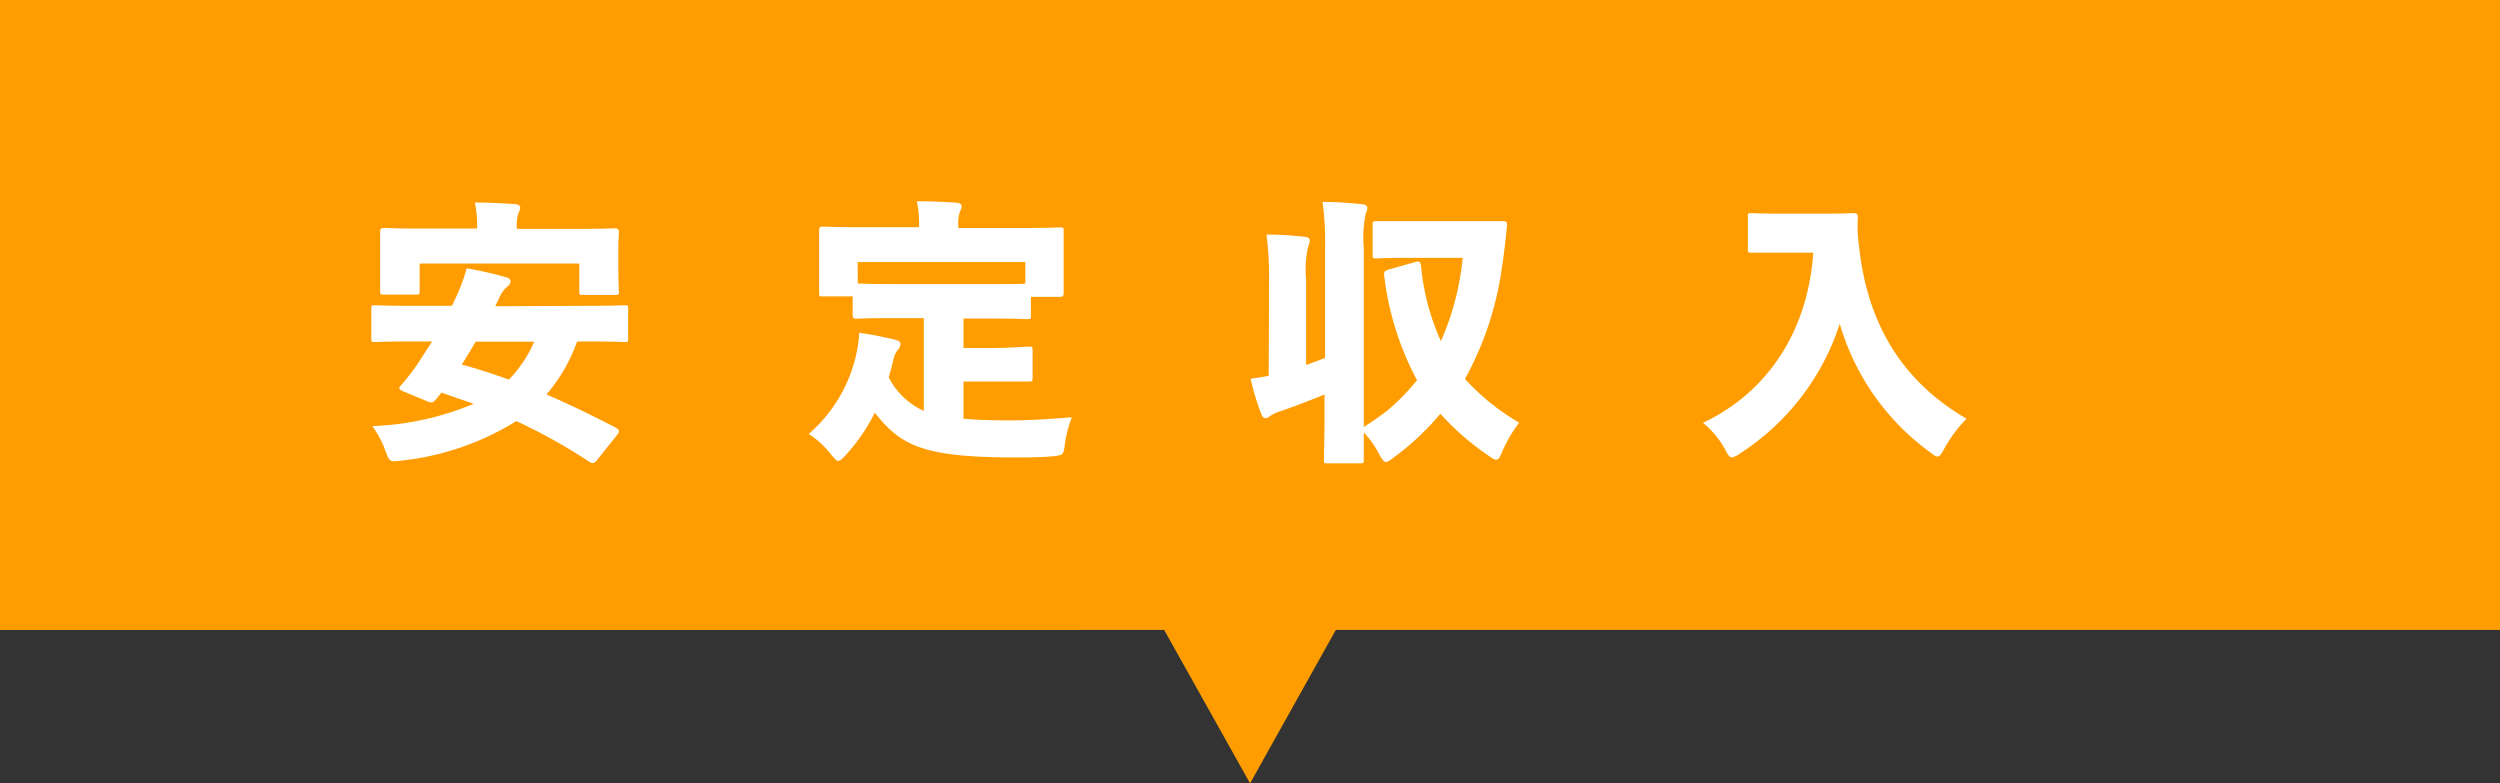
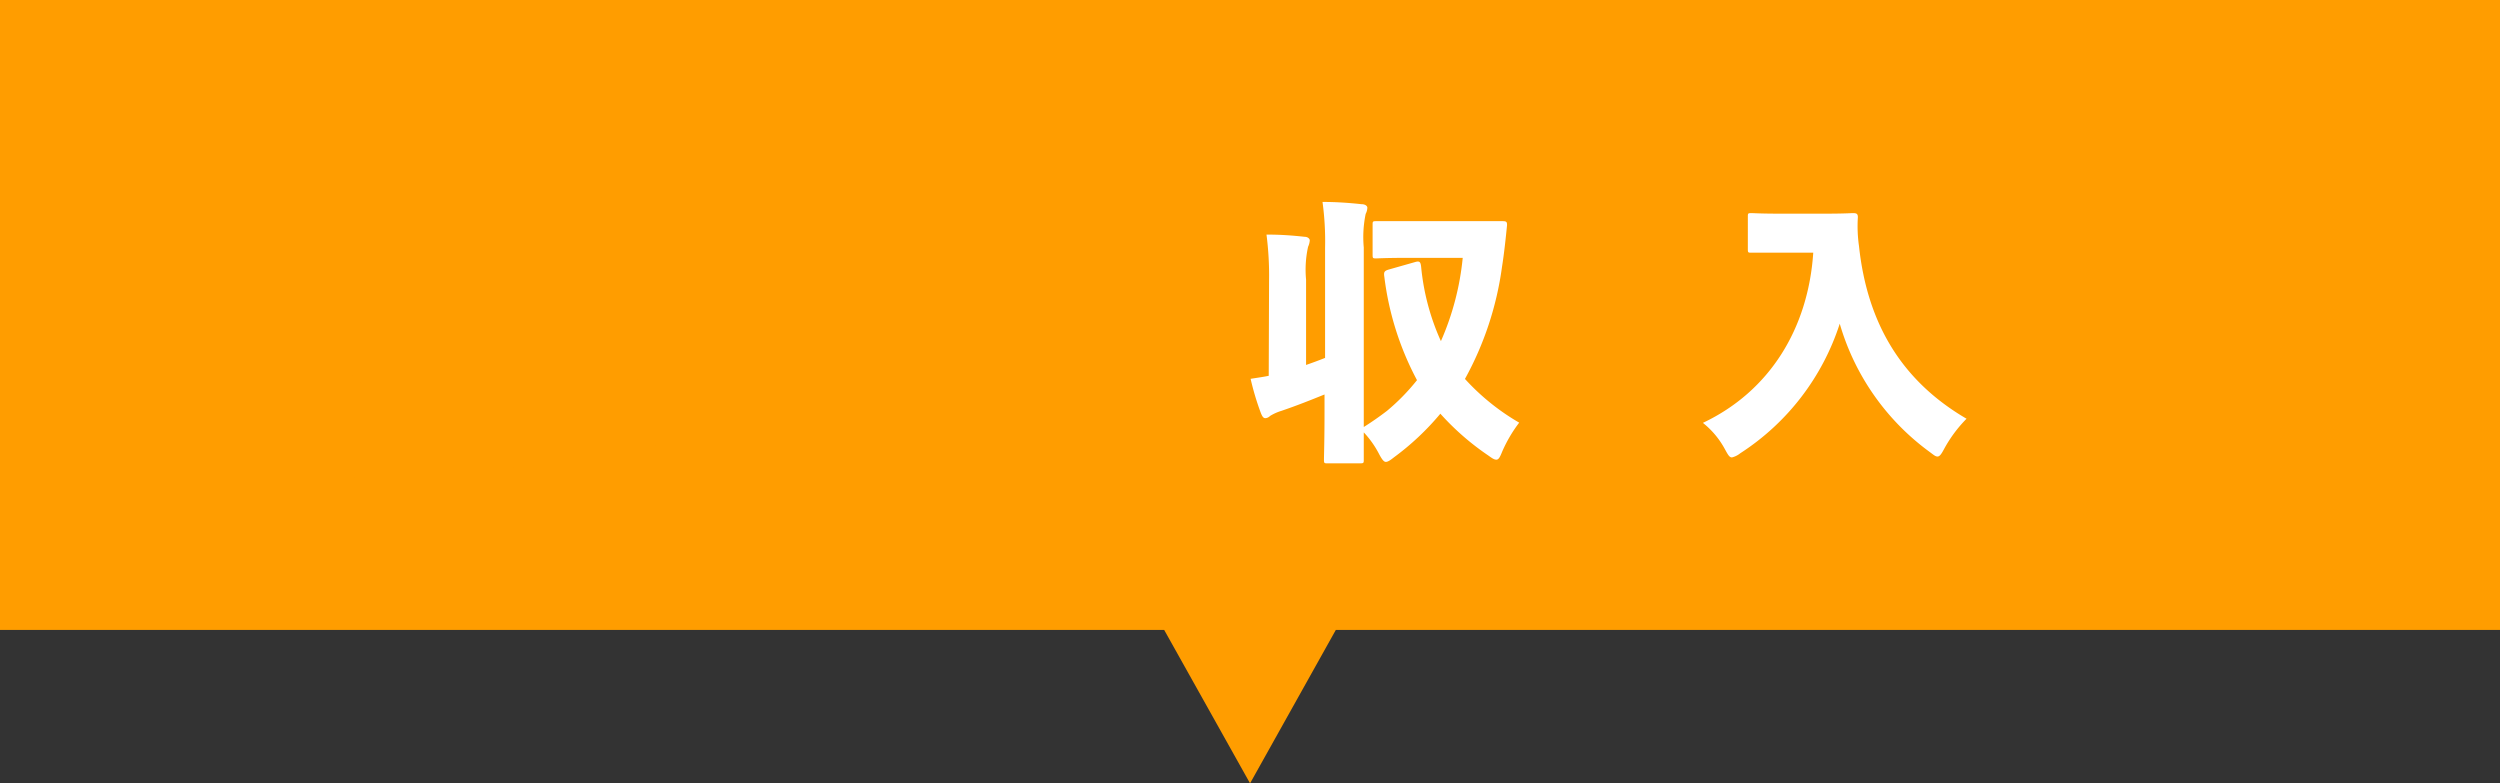
<svg xmlns="http://www.w3.org/2000/svg" viewBox="0 0 223.59 70.06">
  <rect x="0" y="0" width="223.59" height="70.06" fill="#333333" stroke="none" />
  <defs>
    <style>.cls-1{isolation:isolate;}.cls-2{fill:#ff9d00;}.cls-3{mix-blend-mode:multiply;opacity:0.5;}.cls-4{fill:none;stroke:#ff9d00;stroke-linecap:round;stroke-linejoin:round;stroke-width:7px;}.cls-5{fill:#fff;}</style>
  </defs>
  <g class="cls-1">
    <g id="レイヤー_2" data-name="レイヤー 2">
      <g id="design">
        <polygon class="cls-2" points="223.59 0 0 0 0 56.34 104.12 56.34 111.8 70.06 119.47 56.34 223.59 56.34 223.59 0" />
        <g class="cls-3">
-           <polygon class="cls-2" points="0 0 0 56.34 96.64 56.34 134.9 0 0 0" />
-         </g>
-         <path class="cls-4" d="M52.83,27.35c2.12,0,2.82-.05,3-.05.33,0,.35,0,.35.35v2.59c0,.33,0,.35-.35.35-.17,0-.87-.05-3-.05H51.61a14.83,14.83,0,0,1-2.74,4.74c2.09.9,4.19,1.92,6.26,3,.15.1.22.18.22.28a.58.58,0,0,1-.17.35l-1.8,2.26c-.2.25-.37.33-.67.13a50.93,50.93,0,0,0-6.53-3.64,24.46,24.46,0,0,1-10.32,3.54c-1,.12-1,.12-1.37-.82a8.62,8.62,0,0,0-1.19-2.27,25.82,25.82,0,0,0,9.07-2c-.95-.32-1.92-.65-2.89-1-.18.23-.35.45-.53.65s-.3.33-.74.13L36.06,35c-.25-.1-.35-.2-.35-.29s.08-.15.18-.28c.42-.47.82-1,1.22-1.54.55-.78,1-1.55,1.54-2.35H36.56c-2.12,0-2.84.05-3,.05-.32,0-.35,0-.35-.35V27.65c0-.32,0-.35.35-.35.15,0,.87.05,3,.05h3.86c.08-.15.13-.27.2-.42A16.93,16.93,0,0,0,41.74,24a32.93,32.93,0,0,1,3.54.8c.25.07.38.2.38.37s-.1.33-.33.5a2.66,2.66,0,0,0-.69,1c-.13.25-.23.48-.35.72Zm-10.16-7a10,10,0,0,0-.2-2.24c1.19,0,2.39.07,3.56.14.3,0,.5.15.5.33a1.64,1.64,0,0,1-.17.5,3.35,3.35,0,0,0-.13,1.27v.12h5.53c2.27,0,3.07-.05,3.24-.05s.35,0,.35.35-.05.67-.05,1.35v1.12c0,2.19.05,2.64.05,2.79,0,.32,0,.35-.35.35H52.16c-.32,0-.35,0-.35-.35V23.57H37.53V26c0,.32,0,.35-.34.35H34.34c-.32,0-.34,0-.34-.35s0-.6,0-2.79v-.9c0-.9,0-1.39,0-1.57s0-.35.34-.35,1,.05,3.24.05h5.09Zm-.13,10.21c-.4.7-.82,1.37-1.24,2.05,1.42.37,2.81.84,4.21,1.34a11.27,11.27,0,0,0,2.27-3.39Z" />
-         <path class="cls-4" d="M86.17,37.45c1.14.1,2.54.15,4.21.15s3.64-.13,5.48-.28a11,11,0,0,0-.62,2.39c-.13,1-.13,1-1.15,1.1s-2.27.1-3.46.1c-8.33,0-10.17-1.2-12.39-4a16.45,16.45,0,0,1-2.56,3.74c-.33.37-.53.57-.7.57s-.35-.2-.65-.57a8.09,8.09,0,0,0-2-1.84,13.21,13.21,0,0,0,4.29-7.3,10.47,10.47,0,0,0,.22-1.75c1.07.15,2.2.38,3.12.6.42.1.57.2.57.42a.77.77,0,0,1-.27.55,2.48,2.48,0,0,0-.38.92c-.12.53-.25,1-.4,1.5a6.63,6.63,0,0,0,3.14,3V28.45H80c-2.39,0-3.21.05-3.39.05s-.35,0-.35-.35V26.51H73.61c-.33,0-.35,0-.35-.35s0-.62,0-2.89v-1c0-1,0-1.47,0-1.67s0-.33.35-.33,1,.05,3.21.05H82.2V20.2A10,10,0,0,0,82,18c1.2,0,2.37.05,3.51.13.3,0,.5.14.5.32a1.48,1.48,0,0,1-.17.5,3.43,3.43,0,0,0-.13,1.27v.17h5.88c2.22,0,3-.05,3.19-.05.33,0,.35,0,.35.33s0,.69,0,1.42v1.22c0,2.27,0,2.71,0,2.89s0,.35-.35.35H92.2v1.64c0,.33,0,.35-.35.35s-1-.05-3.39-.05H86.17v2.64h2.54C91,31.09,91.8,31,92,31c.33,0,.35,0,.35.35v2.42c0,.32,0,.35-.35.35-.17,0-1,0-3.26,0H86.17ZM76.72,25.36c.35,0,1.25.05,3.24.05h8.5c2,0,2.89,0,3.24-.05V23.44h-15Z" />
+           </g>
+         <path class="cls-4" d="M52.83,27.35c2.12,0,2.82-.05,3-.05.33,0,.35,0,.35.35v2.59c0,.33,0,.35-.35.35-.17,0-.87-.05-3-.05H51.61a14.83,14.83,0,0,1-2.74,4.74c2.09.9,4.19,1.92,6.26,3,.15.1.22.18.22.28a.58.58,0,0,1-.17.35l-1.8,2.26c-.2.25-.37.33-.67.13a50.93,50.93,0,0,0-6.53-3.64,24.46,24.46,0,0,1-10.32,3.54c-1,.12-1,.12-1.37-.82a8.62,8.62,0,0,0-1.19-2.27,25.82,25.82,0,0,0,9.07-2c-.95-.32-1.92-.65-2.89-1-.18.23-.35.45-.53.65s-.3.33-.74.13L36.06,35c-.25-.1-.35-.2-.35-.29s.08-.15.18-.28c.42-.47.82-1,1.22-1.54.55-.78,1-1.55,1.54-2.35H36.56c-2.12,0-2.84.05-3,.05-.32,0-.35,0-.35-.35V27.65c0-.32,0-.35.35-.35.15,0,.87.05,3,.05h3.86c.08-.15.13-.27.2-.42A16.93,16.93,0,0,0,41.74,24a32.93,32.93,0,0,1,3.54.8c.25.07.38.2.38.37s-.1.33-.33.5a2.66,2.66,0,0,0-.69,1c-.13.25-.23.48-.35.72Zm-10.16-7a10,10,0,0,0-.2-2.24a1.64,1.64,0,0,1-.17.5,3.35,3.35,0,0,0-.13,1.27v.12h5.53c2.27,0,3.07-.05,3.24-.05s.35,0,.35.35-.05.67-.05,1.35v1.12c0,2.19.05,2.64.05,2.79,0,.32,0,.35-.35.35H52.16c-.32,0-.35,0-.35-.35V23.57H37.53V26c0,.32,0,.35-.34.35H34.34c-.32,0-.34,0-.34-.35s0-.6,0-2.79v-.9c0-.9,0-1.39,0-1.57s0-.35.34-.35,1,.05,3.24.05h5.09Zm-.13,10.21c-.4.7-.82,1.37-1.24,2.05,1.42.37,2.81.84,4.21,1.34a11.27,11.27,0,0,0,2.27-3.39Z" />
        <path class="cls-4" d="M113.5,25.09a28.45,28.45,0,0,0-.23-4.11c1.22,0,2.25.07,3.42.2.27,0,.45.17.45.32a1.6,1.6,0,0,1-.15.57,9.55,9.55,0,0,0-.18,2.94v7.63c.58-.2,1.12-.4,1.7-.63V22.17a25.92,25.92,0,0,0-.23-4.11c1.22,0,2.37.08,3.47.2.37,0,.54.17.54.32a1.29,1.29,0,0,1-.15.55,10.23,10.23,0,0,0-.17,3V38.19q1.05-.66,2.07-1.44A18.7,18.7,0,0,0,126.73,34a26.46,26.46,0,0,1-2.92-9.24c-.07-.43,0-.53.38-.65l2.36-.67c.43-.13.5,0,.55.42a20.89,20.89,0,0,0,1.77,6.65,24.35,24.35,0,0,0,1.95-7.45h-4.71c-2.15,0-2.87.05-3,.05-.33,0-.35,0-.35-.35V20.13c0-.33,0-.35.35-.35.17,0,.89,0,3,0h5.45c2,0,2.67,0,2.84,0,.33,0,.4.07.38.4-.1,1-.25,2.46-.45,3.71a28.71,28.71,0,0,1-3.31,10,20.32,20.32,0,0,0,4.85,3.91,12.55,12.55,0,0,0-1.52,2.59c-.2.5-.32.72-.52.72s-.37-.12-.72-.37A23.32,23.32,0,0,1,128.82,37a23.59,23.59,0,0,1-4.16,3.91c-.35.28-.55.4-.72.4s-.35-.22-.62-.74a8.51,8.51,0,0,0-1.35-1.9c0,1.47,0,2.32,0,2.42,0,.32,0,.35-.35.35h-2.86c-.33,0-.35,0-.35-.35s.05-1.67.05-4.36V35.28c-1.23.5-2.49,1-3.87,1.47a4.29,4.29,0,0,0-1,.45.64.64,0,0,1-.42.2c-.17,0-.27-.13-.4-.45a23.82,23.82,0,0,1-.92-3.07c.62-.1,1.15-.17,1.62-.27Z" />
        <path class="cls-4" d="M159.33,22.6c-1.89,0-2.52,0-2.67,0-.32,0-.34,0-.34-.34V19.41c0-.33,0-.35.34-.35.15,0,.78.05,2.67.05h3.74c1.92,0,2.49-.05,2.64-.05.32,0,.45.05.45.37a12.6,12.6,0,0,0,.1,2.57c.74,6.92,3.81,12.06,9.62,15.45a12,12,0,0,0-2,2.69c-.25.47-.4.69-.6.69s-.37-.17-.74-.44a21.67,21.67,0,0,1-8-11.44,21.73,21.73,0,0,1-8.9,11.59,1.9,1.9,0,0,1-.74.37c-.23,0-.35-.22-.65-.77a7.6,7.6,0,0,0-1.95-2.32c6-2.84,9.42-8.47,9.87-15.22Z" />
-         <path class="cls-5" d="M52.83,27.35c2.12,0,2.82-.05,3-.05.33,0,.35,0,.35.35v2.59c0,.33,0,.35-.35.35-.17,0-.87-.05-3-.05H51.61a14.83,14.83,0,0,1-2.74,4.74c2.09.9,4.19,1.92,6.26,3,.15.1.22.18.22.28a.58.58,0,0,1-.17.35l-1.8,2.26c-.2.25-.37.33-.67.13a50.93,50.93,0,0,0-6.53-3.64,24.46,24.46,0,0,1-10.32,3.54c-1,.12-1,.12-1.37-.82a8.62,8.62,0,0,0-1.19-2.27,25.82,25.82,0,0,0,9.07-2c-.95-.32-1.92-.65-2.89-1-.18.23-.35.45-.53.65s-.3.33-.74.13L36.06,35c-.25-.1-.35-.2-.35-.29s.08-.15.18-.28c.42-.47.82-1,1.22-1.54.55-.78,1-1.55,1.54-2.35H36.56c-2.12,0-2.84.05-3,.05-.32,0-.35,0-.35-.35V27.65c0-.32,0-.35.35-.35.15,0,.87.05,3,.05h3.86c.08-.15.13-.27.2-.42A16.93,16.93,0,0,0,41.74,24a32.93,32.93,0,0,1,3.54.8c.25.07.38.2.38.37s-.1.33-.33.5a2.66,2.66,0,0,0-.69,1c-.13.25-.23.48-.35.72Zm-10.16-7a10,10,0,0,0-.2-2.24c1.19,0,2.39.07,3.56.14.3,0,.5.15.5.33a1.64,1.64,0,0,1-.17.5,3.35,3.35,0,0,0-.13,1.27v.12h5.53c2.27,0,3.07-.05,3.24-.05s.35,0,.35.35-.05.67-.05,1.35v1.12c0,2.19.05,2.64.05,2.79,0,.32,0,.35-.35.35H52.16c-.32,0-.35,0-.35-.35V23.57H37.53V26c0,.32,0,.35-.34.35H34.34c-.32,0-.34,0-.34-.35s0-.6,0-2.79v-.9c0-.9,0-1.39,0-1.57s0-.35.34-.35,1,.05,3.24.05h5.09Zm-.13,10.21c-.4.7-.82,1.37-1.24,2.05,1.42.37,2.81.84,4.21,1.34a11.27,11.27,0,0,0,2.27-3.39Z" />
-         <path class="cls-5" d="M86.17,37.45c1.14.1,2.54.15,4.21.15s3.64-.13,5.48-.28a11,11,0,0,0-.62,2.39c-.13,1-.13,1-1.15,1.1s-2.27.1-3.46.1c-8.33,0-10.17-1.2-12.39-4a16.45,16.45,0,0,1-2.56,3.74c-.33.37-.53.57-.7.57s-.35-.2-.65-.57a8.09,8.09,0,0,0-2-1.84,13.21,13.21,0,0,0,4.29-7.3,10.47,10.47,0,0,0,.22-1.75c1.07.15,2.2.38,3.12.6.42.1.57.2.57.42a.77.77,0,0,1-.27.55,2.48,2.48,0,0,0-.38.92c-.12.53-.25,1-.4,1.5a6.63,6.63,0,0,0,3.14,3V28.45H80c-2.39,0-3.21.05-3.39.05s-.35,0-.35-.35V26.51H73.61c-.33,0-.35,0-.35-.35s0-.62,0-2.89v-1c0-1,0-1.47,0-1.67s0-.33.35-.33,1,.05,3.21.05H82.2V20.2A10,10,0,0,0,82,18c1.2,0,2.37.05,3.51.13.3,0,.5.14.5.32a1.48,1.48,0,0,1-.17.5,3.43,3.43,0,0,0-.13,1.27v.17h5.88c2.22,0,3-.05,3.19-.05.33,0,.35,0,.35.33s0,.69,0,1.42v1.22c0,2.27,0,2.71,0,2.89s0,.35-.35.35H92.2v1.64c0,.33,0,.35-.35.35s-1-.05-3.39-.05H86.17v2.64h2.54C91,31.09,91.8,31,92,31c.33,0,.35,0,.35.35v2.42c0,.32,0,.35-.35.35-.17,0-1,0-3.26,0H86.17ZM76.72,25.36c.35,0,1.25.05,3.24.05h8.5c2,0,2.89,0,3.24-.05V23.44h-15Z" />
        <path class="cls-5" d="M113.5,25.09a28.45,28.45,0,0,0-.23-4.11c1.22,0,2.25.07,3.42.2.27,0,.45.17.45.32a1.6,1.6,0,0,1-.15.57,9.55,9.55,0,0,0-.18,2.94v7.63c.58-.2,1.12-.4,1.7-.63V22.17a25.92,25.92,0,0,0-.23-4.11c1.22,0,2.37.08,3.47.2.37,0,.54.17.54.32a1.29,1.29,0,0,1-.15.55,10.23,10.23,0,0,0-.17,3V38.19q1.05-.66,2.07-1.44A18.7,18.7,0,0,0,126.73,34a26.46,26.46,0,0,1-2.92-9.24c-.07-.43,0-.53.38-.65l2.36-.67c.43-.13.5,0,.55.42a20.89,20.89,0,0,0,1.77,6.65,24.35,24.35,0,0,0,1.95-7.45h-4.71c-2.15,0-2.87.05-3,.05-.33,0-.35,0-.35-.35V20.13c0-.33,0-.35.35-.35.17,0,.89,0,3,0h5.45c2,0,2.67,0,2.84,0,.33,0,.4.07.38.4-.1,1-.25,2.46-.45,3.71a28.71,28.71,0,0,1-3.31,10,20.32,20.32,0,0,0,4.85,3.91,12.55,12.55,0,0,0-1.52,2.59c-.2.5-.32.72-.52.72s-.37-.12-.72-.37A23.32,23.32,0,0,1,128.82,37a23.59,23.59,0,0,1-4.16,3.91c-.35.28-.55.4-.72.4s-.35-.22-.62-.74a8.51,8.51,0,0,0-1.35-1.9c0,1.47,0,2.32,0,2.42,0,.32,0,.35-.35.35h-2.86c-.33,0-.35,0-.35-.35s.05-1.67.05-4.36V35.28c-1.23.5-2.49,1-3.87,1.47a4.29,4.29,0,0,0-1,.45.64.64,0,0,1-.42.2c-.17,0-.27-.13-.4-.45a23.82,23.82,0,0,1-.92-3.07c.62-.1,1.15-.17,1.62-.27Z" />
        <path class="cls-5" d="M159.33,22.6c-1.89,0-2.52,0-2.67,0-.32,0-.34,0-.34-.34V19.41c0-.33,0-.35.34-.35.15,0,.78.05,2.67.05h3.74c1.92,0,2.49-.05,2.64-.05.32,0,.45.05.45.37a12.6,12.6,0,0,0,.1,2.57c.74,6.92,3.81,12.06,9.62,15.45a12,12,0,0,0-2,2.69c-.25.47-.4.69-.6.69s-.37-.17-.74-.44a21.67,21.67,0,0,1-8-11.44,21.73,21.73,0,0,1-8.9,11.59,1.9,1.9,0,0,1-.74.37c-.23,0-.35-.22-.65-.77a7.6,7.6,0,0,0-1.95-2.32c6-2.84,9.42-8.47,9.87-15.22Z" />
      </g>
    </g>
  </g>
</svg>